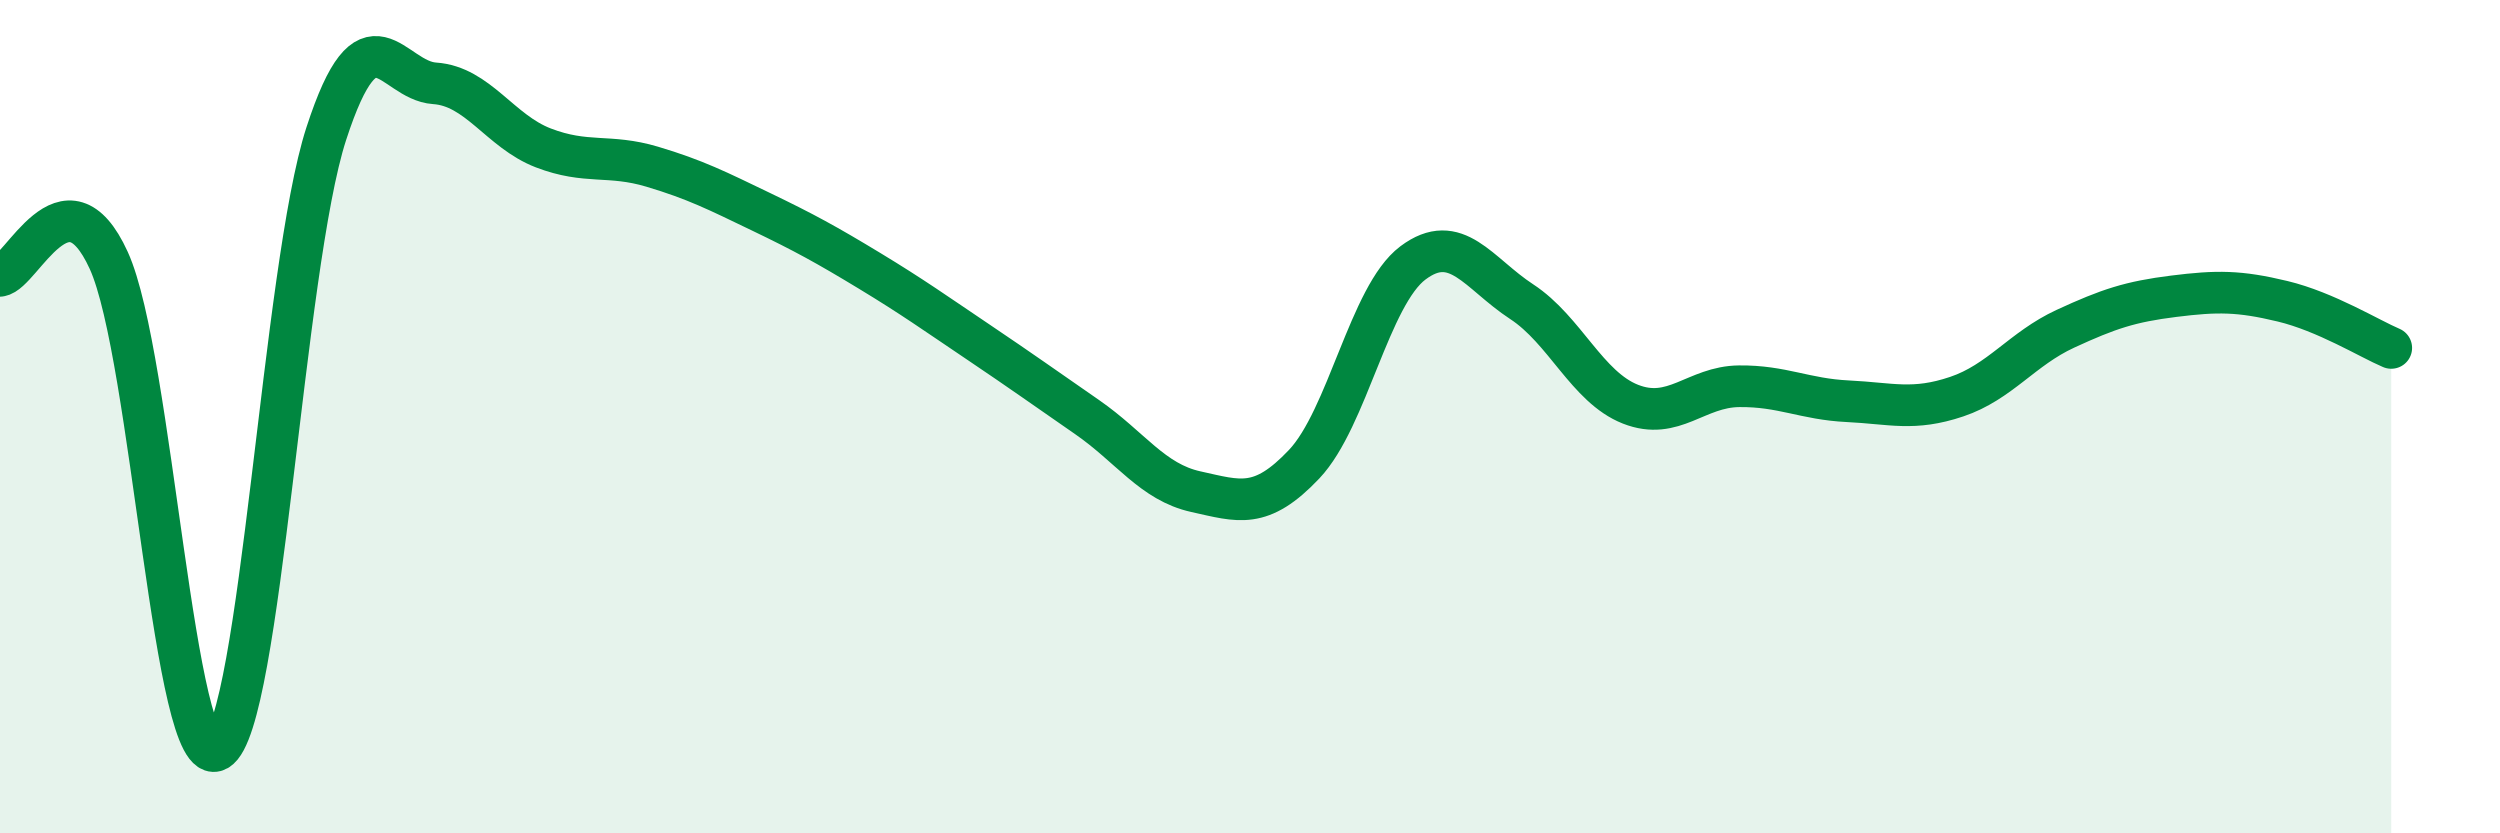
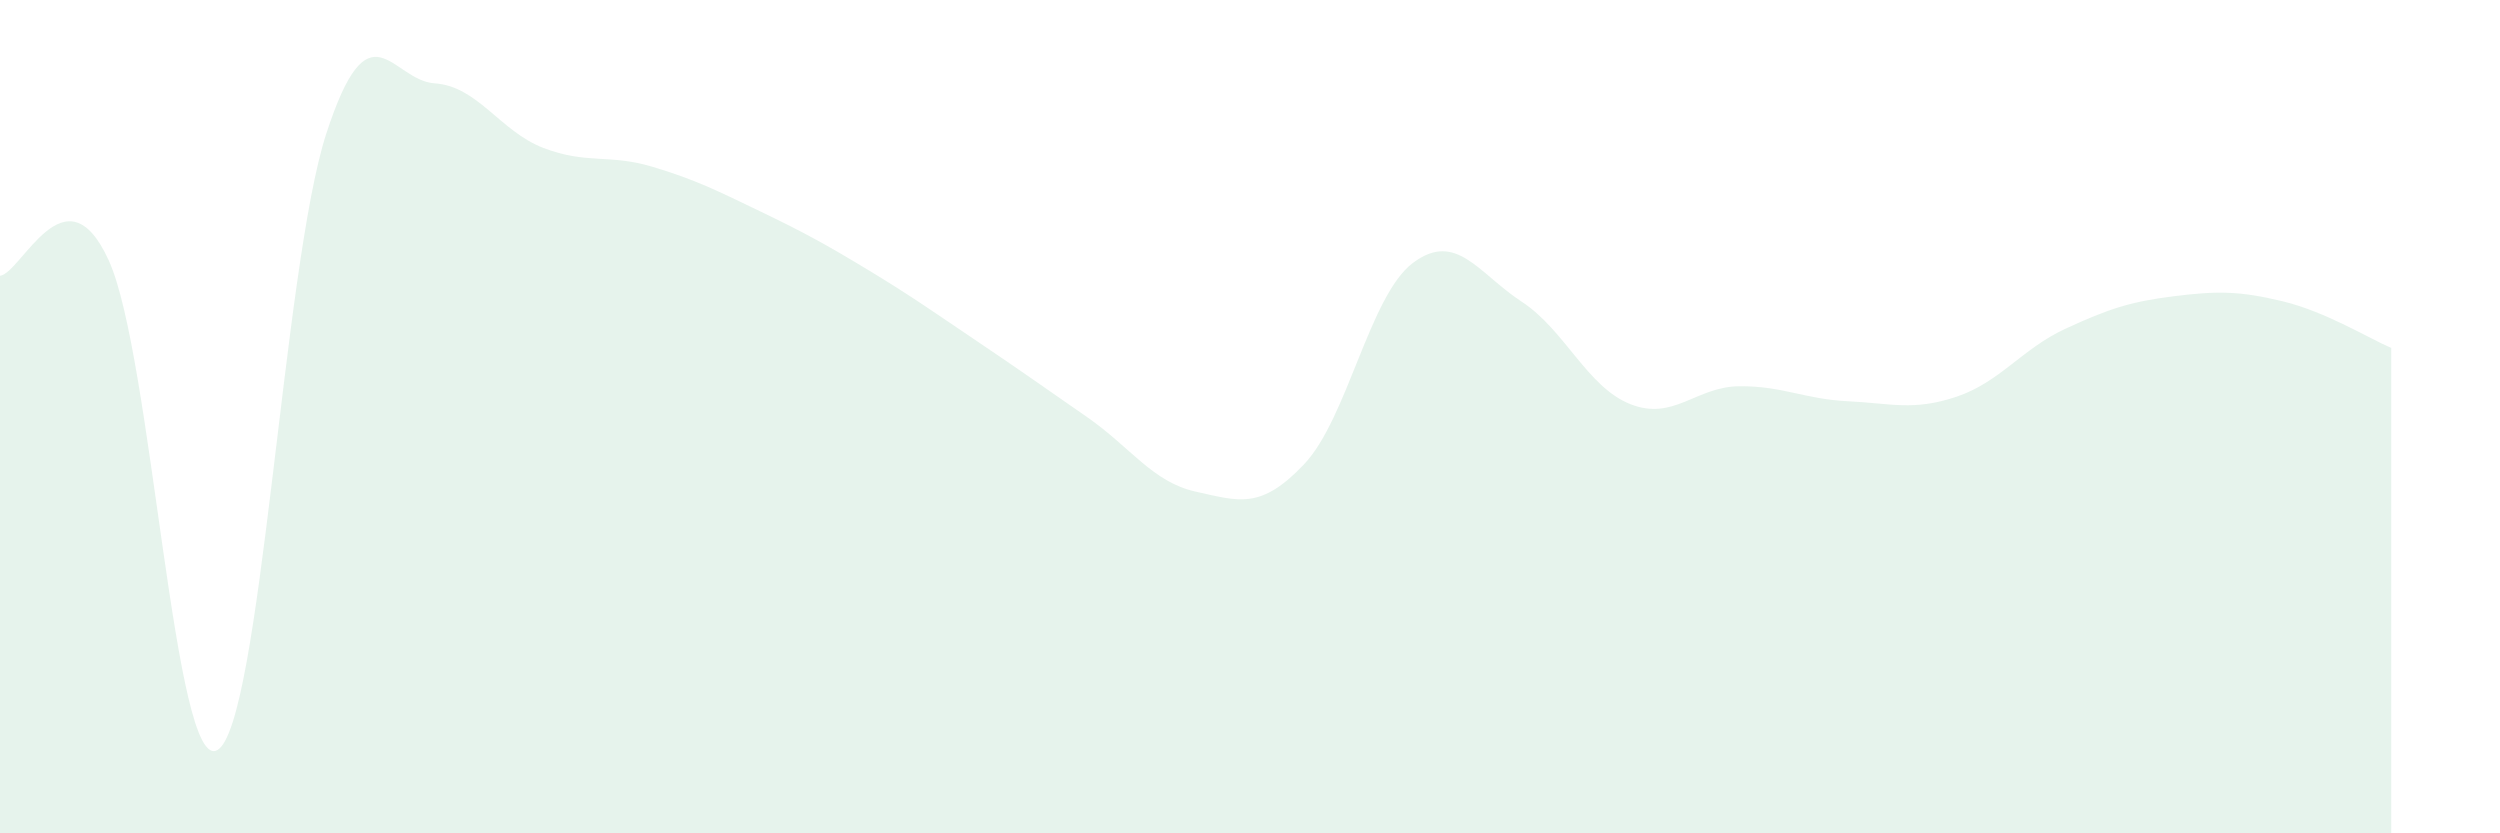
<svg xmlns="http://www.w3.org/2000/svg" width="60" height="20" viewBox="0 0 60 20">
  <path d="M 0,6.62 C 0.52,6.55 1.57,3.97 2.61,6.25 C 3.65,8.53 4.18,18.61 5.22,18 C 6.26,17.39 6.79,6.41 7.83,3.21 C 8.87,0.01 9.39,1.93 10.43,2 C 11.47,2.07 12,3.15 13.04,3.55 C 14.08,3.95 14.61,3.69 15.65,4 C 16.69,4.31 17.22,4.58 18.26,5.08 C 19.3,5.58 19.83,5.87 20.87,6.5 C 21.91,7.13 22.44,7.51 23.48,8.21 C 24.52,8.91 25.05,9.29 26.09,10.01 C 27.13,10.73 27.66,11.57 28.7,11.8 C 29.74,12.03 30.26,12.24 31.3,11.14 C 32.34,10.04 32.87,7.09 33.91,6.31 C 34.95,5.53 35.48,6.56 36.52,7.24 C 37.56,7.92 38.09,9.29 39.13,9.7 C 40.17,10.11 40.7,9.28 41.74,9.27 C 42.78,9.26 43.31,9.58 44.35,9.63 C 45.39,9.68 45.92,9.87 46.96,9.52 C 48,9.17 48.53,8.37 49.57,7.89 C 50.61,7.41 51.13,7.24 52.17,7.11 C 53.21,6.98 53.74,6.98 54.78,7.23 C 55.82,7.48 56.87,8.13 57.39,8.35L57.39 20L0 20Z" fill="#008740" opacity="0.1" stroke-linecap="round" stroke-linejoin="round" />
-   <path d="M 0,6.62 C 0.52,6.55 1.57,3.97 2.61,6.25 C 3.65,8.53 4.18,18.61 5.22,18 C 6.26,17.39 6.79,6.41 7.83,3.21 C 8.87,0.01 9.39,1.93 10.43,2 C 11.47,2.07 12,3.15 13.04,3.55 C 14.08,3.95 14.61,3.69 15.65,4 C 16.69,4.31 17.22,4.58 18.26,5.08 C 19.3,5.58 19.83,5.87 20.87,6.5 C 21.91,7.13 22.44,7.51 23.48,8.21 C 24.52,8.91 25.05,9.29 26.09,10.01 C 27.13,10.73 27.66,11.57 28.7,11.8 C 29.74,12.03 30.26,12.24 31.3,11.14 C 32.34,10.04 32.87,7.09 33.91,6.31 C 34.95,5.53 35.48,6.56 36.52,7.24 C 37.56,7.92 38.09,9.29 39.13,9.7 C 40.17,10.11 40.7,9.28 41.74,9.27 C 42.78,9.26 43.31,9.58 44.35,9.63 C 45.39,9.68 45.92,9.87 46.96,9.52 C 48,9.17 48.53,8.37 49.57,7.89 C 50.61,7.41 51.13,7.24 52.17,7.11 C 53.21,6.98 53.74,6.98 54.78,7.23 C 55.82,7.48 56.87,8.13 57.39,8.35" stroke="#008740" stroke-width="1" fill="none" stroke-linecap="round" stroke-linejoin="round" />
</svg>